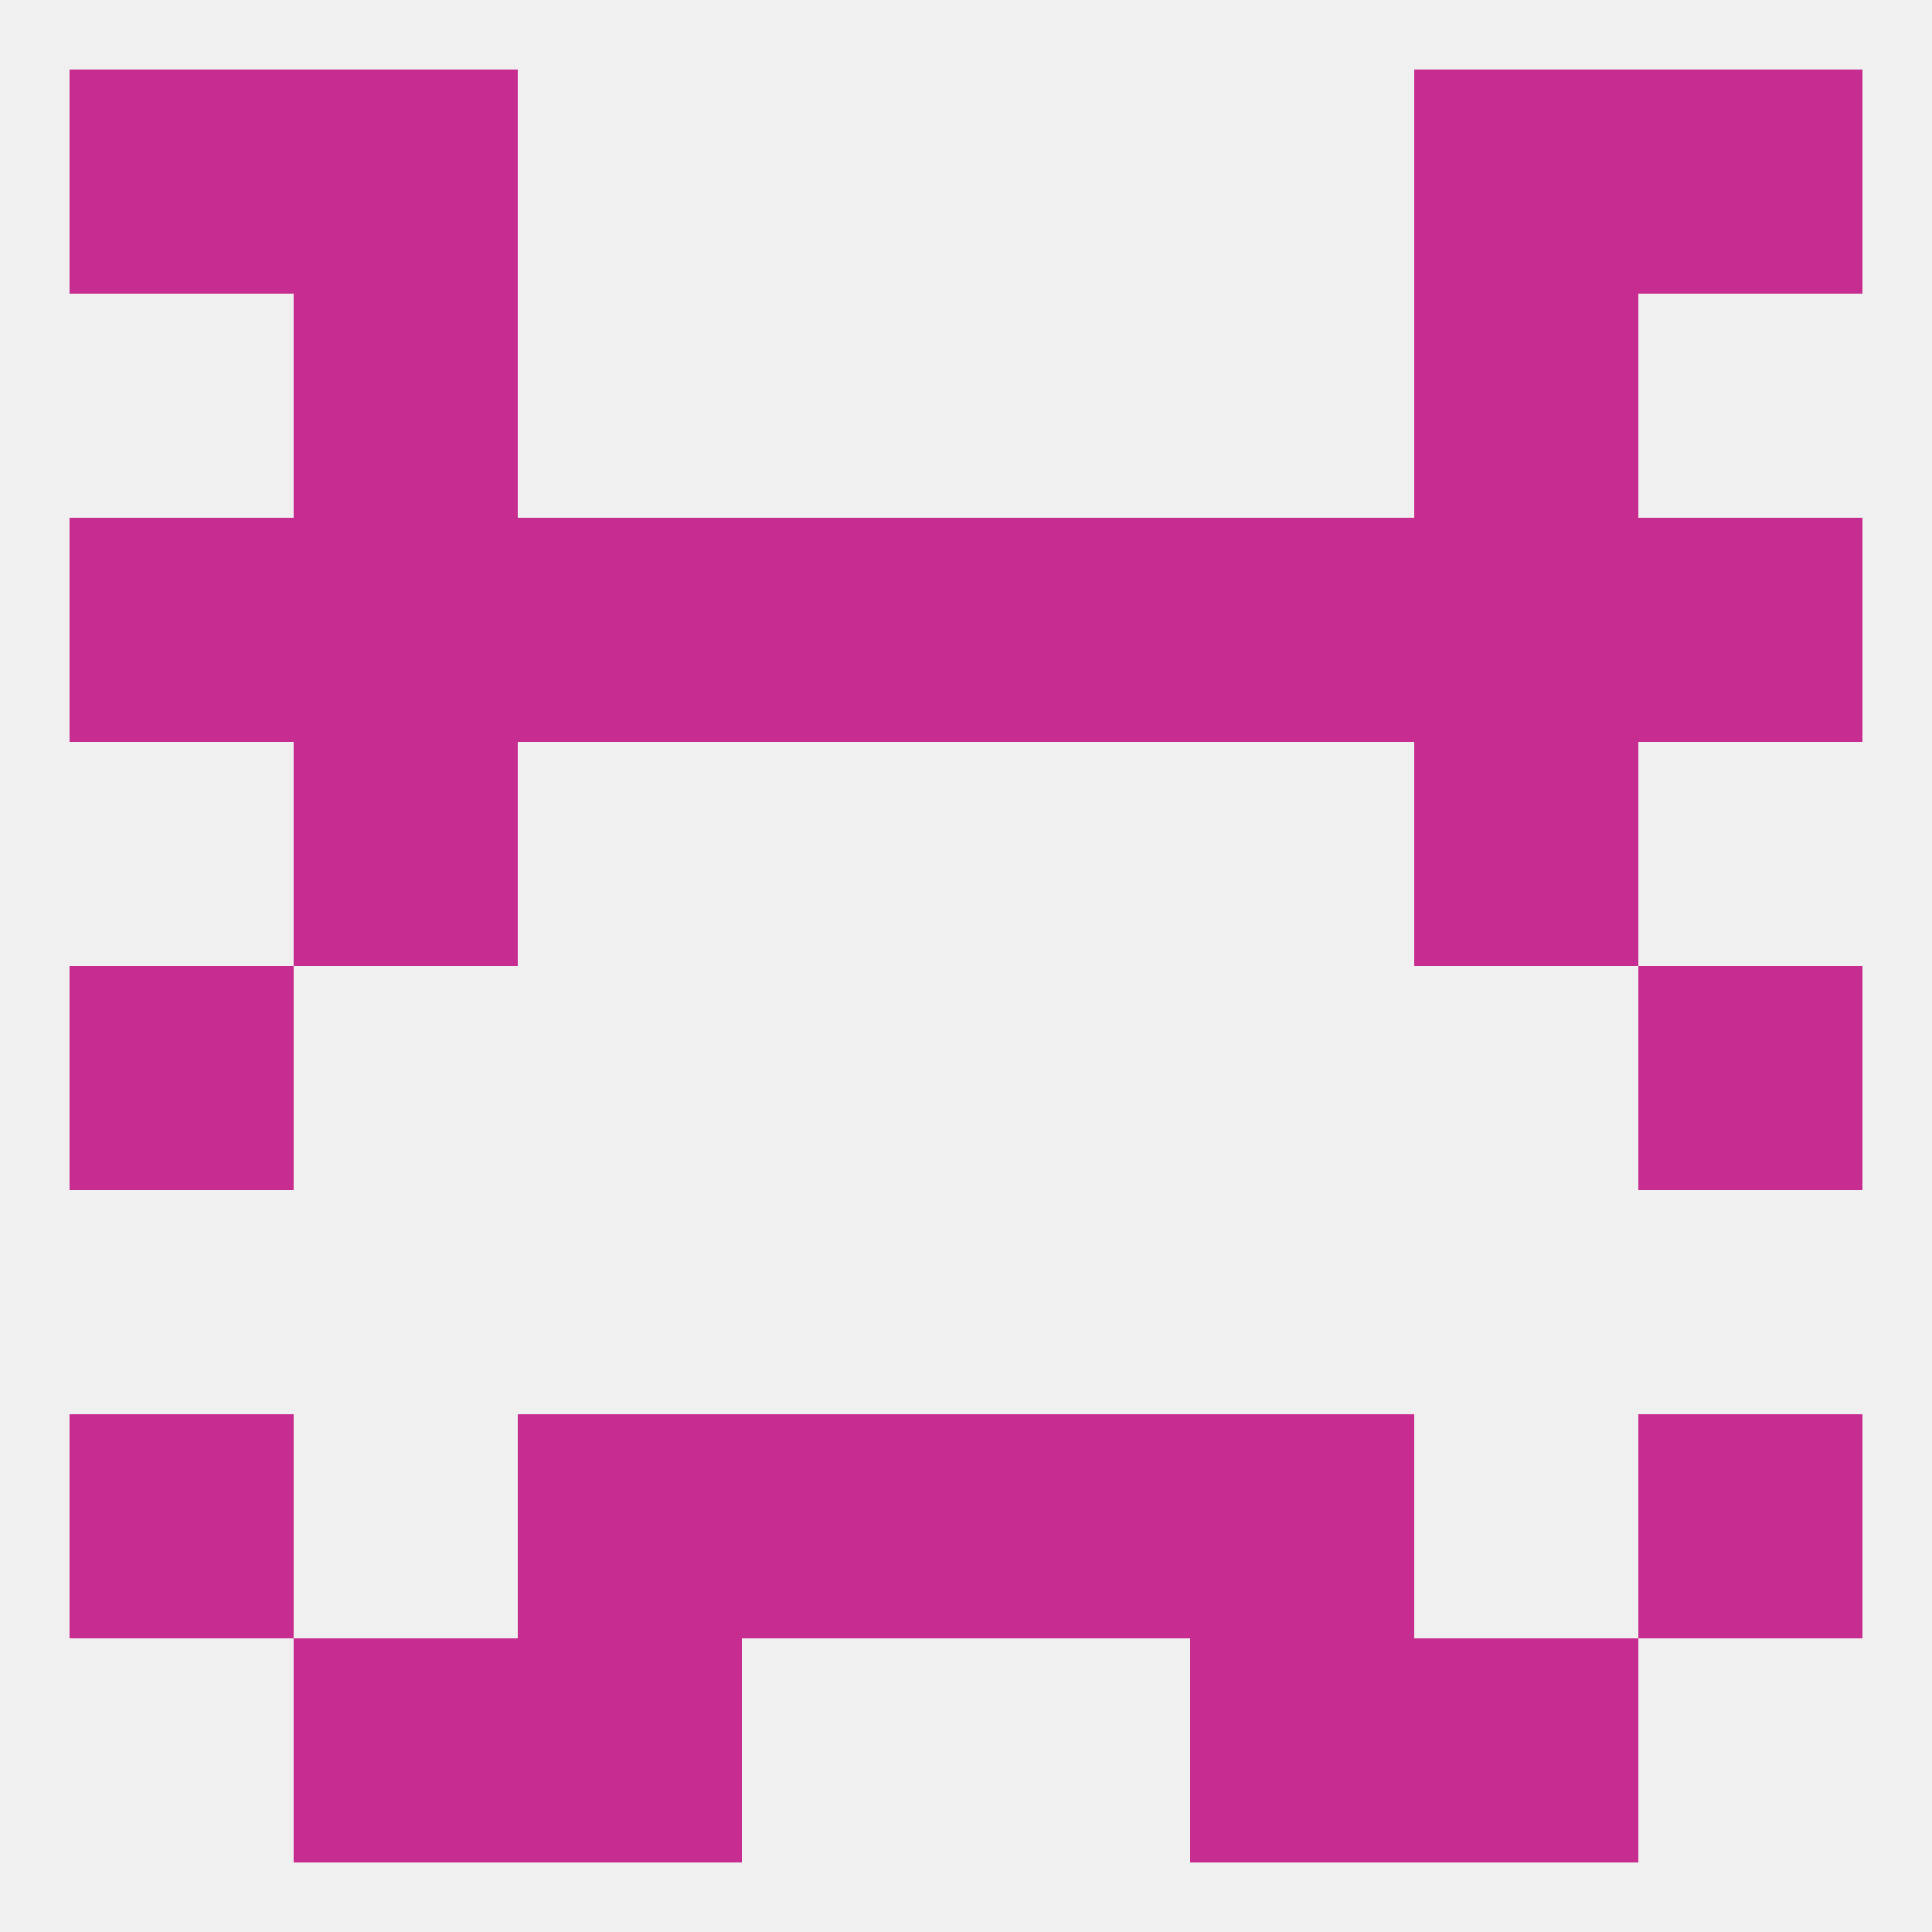
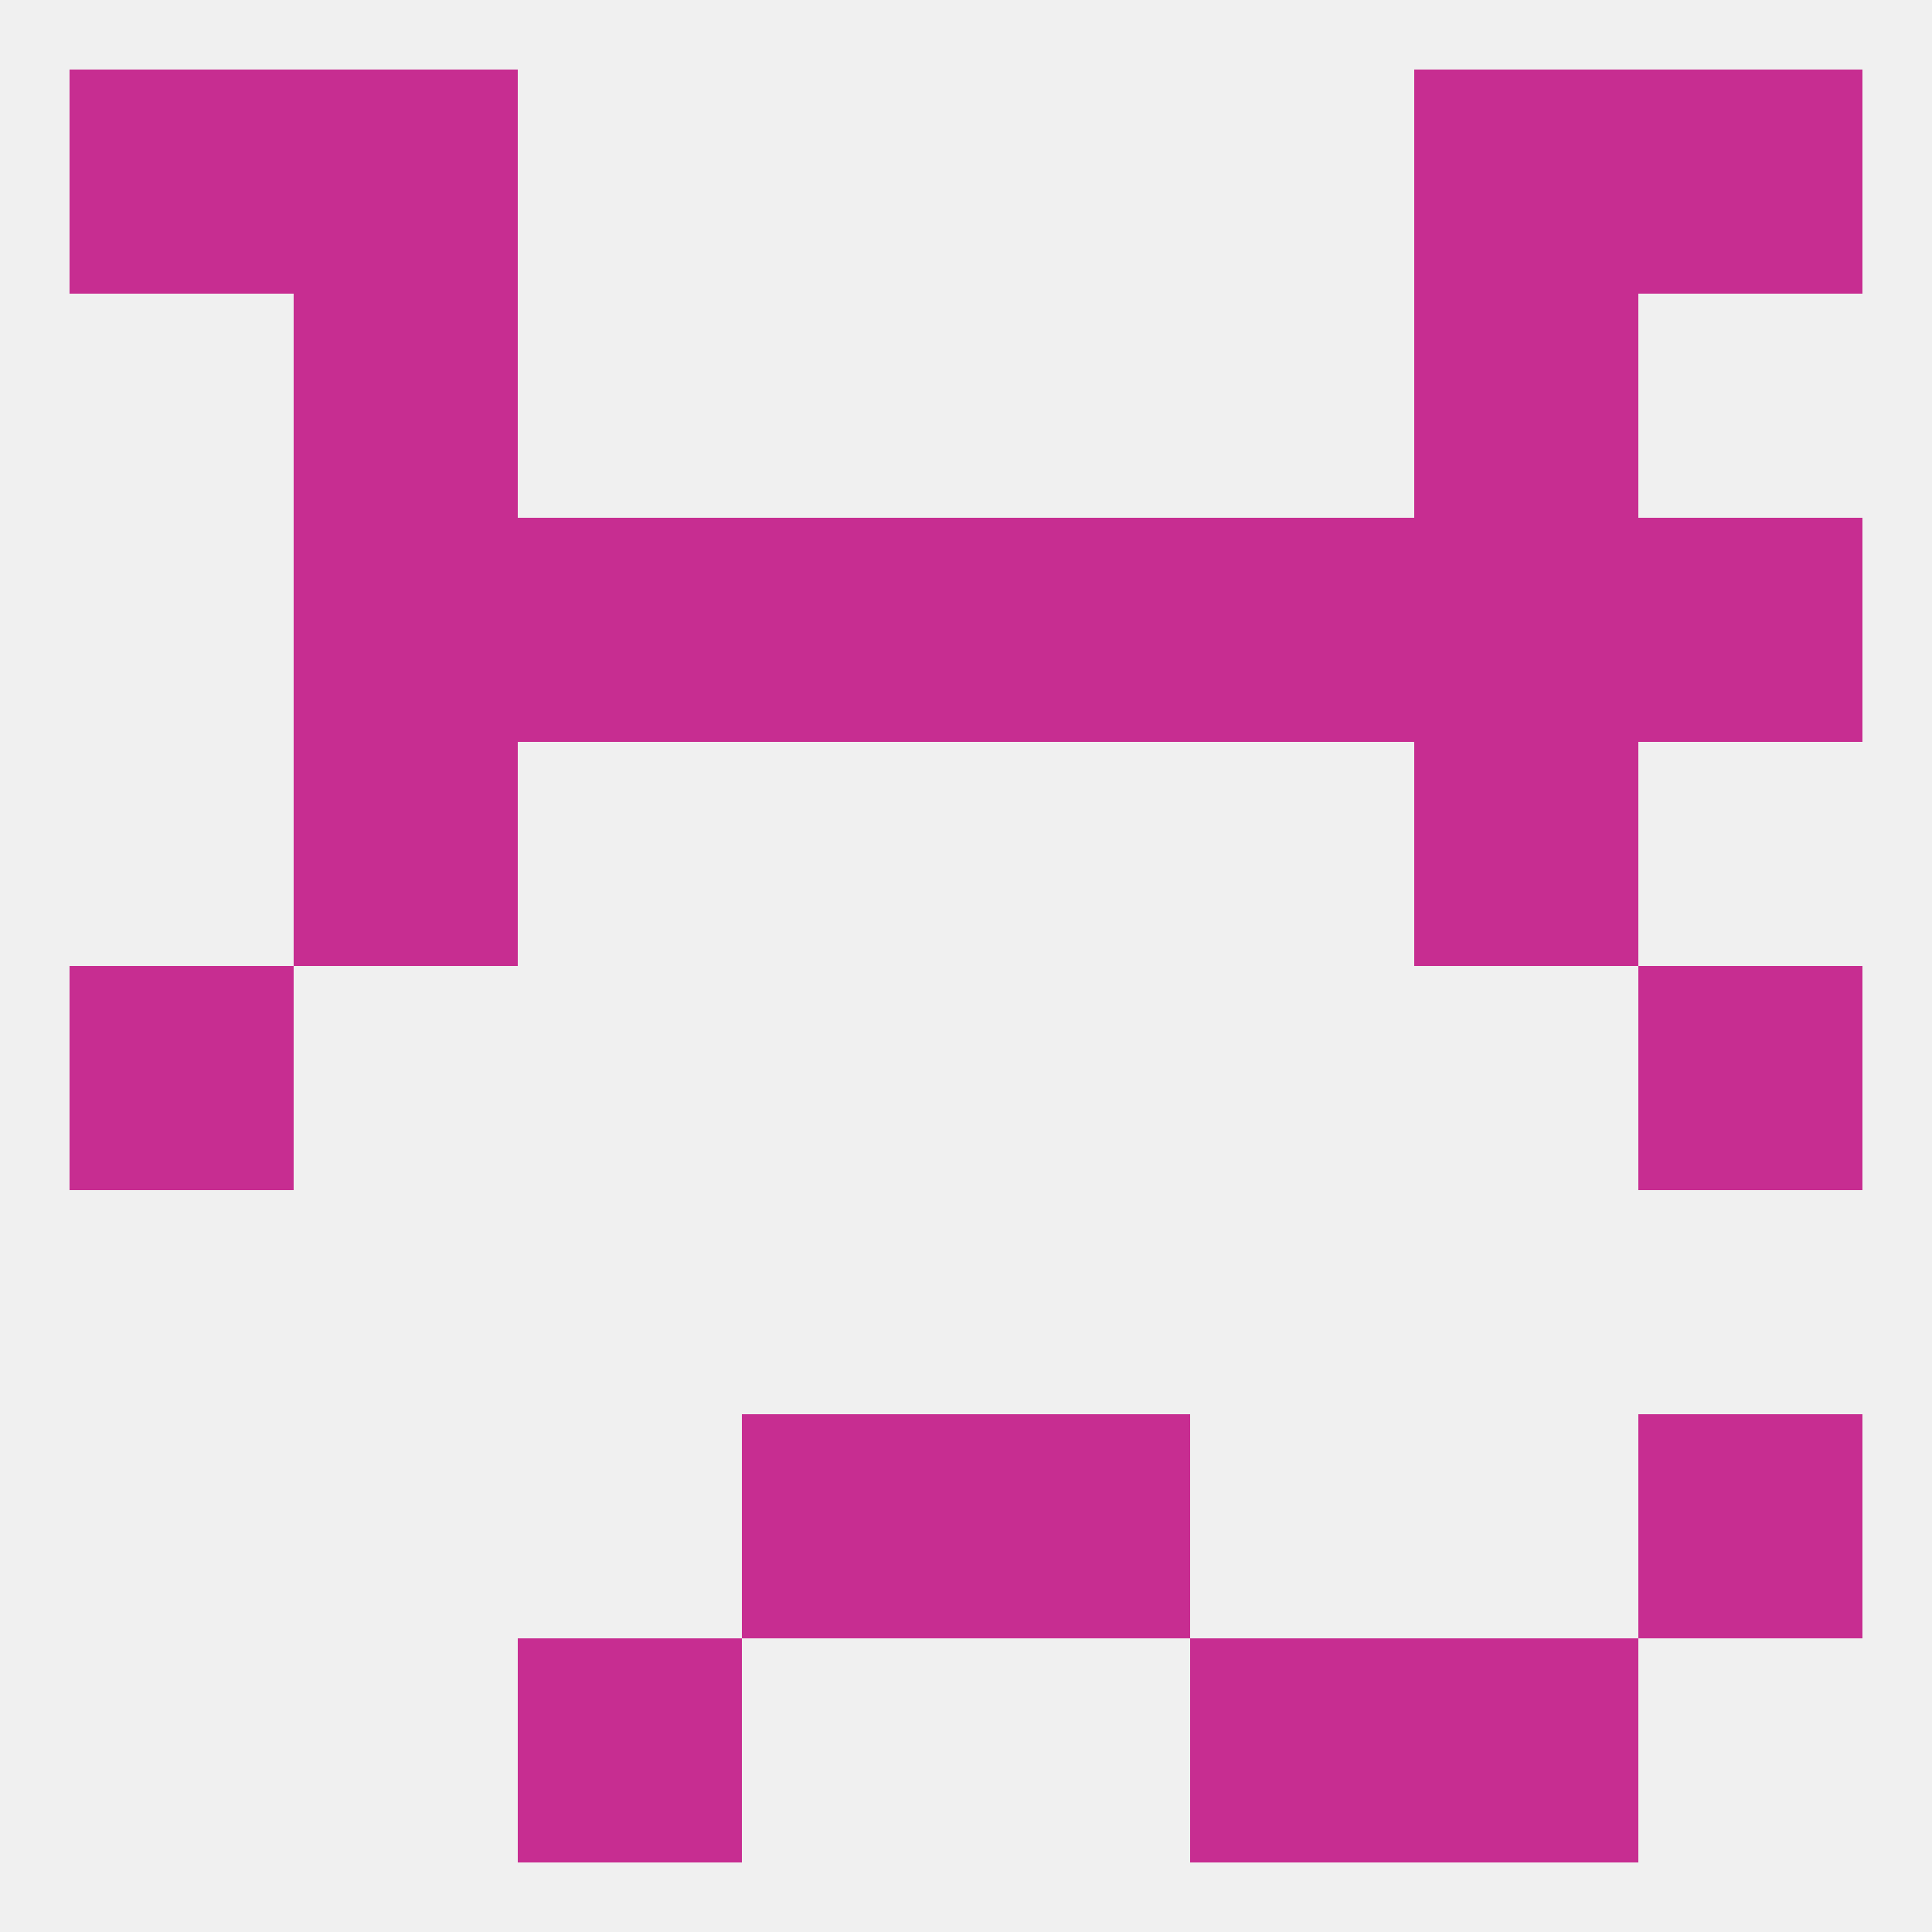
<svg xmlns="http://www.w3.org/2000/svg" version="1.1" baseprofile="full" width="250" height="250" viewBox="0 0 250 250">
  <rect width="100%" height="100%" fill="rgba(240,240,240,255)" />
  <rect x="9" y="9" width="29" height="29" fill="rgba(199,45,145,255)" />
  <rect x="212" y="9" width="29" height="29" fill="rgba(199,45,145,255)" />
  <rect x="38" y="9" width="29" height="29" fill="rgba(199,45,145,255)" />
  <rect x="183" y="9" width="29" height="29" fill="rgba(199,45,145,255)" />
  <rect x="67" y="212" width="29" height="29" fill="rgba(199,45,145,255)" />
  <rect x="154" y="212" width="29" height="29" fill="rgba(199,45,145,255)" />
-   <rect x="38" y="212" width="29" height="29" fill="rgba(199,45,145,255)" />
  <rect x="183" y="212" width="29" height="29" fill="rgba(199,45,145,255)" />
-   <rect x="154" y="183" width="29" height="29" fill="rgba(199,45,145,255)" />
-   <rect x="9" y="183" width="29" height="29" fill="rgba(199,45,145,255)" />
  <rect x="212" y="183" width="29" height="29" fill="rgba(199,45,145,255)" />
  <rect x="96" y="183" width="29" height="29" fill="rgba(199,45,145,255)" />
  <rect x="125" y="183" width="29" height="29" fill="rgba(199,45,145,255)" />
-   <rect x="67" y="183" width="29" height="29" fill="rgba(199,45,145,255)" />
  <rect x="9" y="125" width="29" height="29" fill="rgba(199,45,145,255)" />
  <rect x="212" y="125" width="29" height="29" fill="rgba(199,45,145,255)" />
  <rect x="183" y="96" width="29" height="29" fill="rgba(199,45,145,255)" />
  <rect x="38" y="96" width="29" height="29" fill="rgba(199,45,145,255)" />
  <rect x="38" y="67" width="29" height="29" fill="rgba(199,45,145,255)" />
  <rect x="183" y="67" width="29" height="29" fill="rgba(199,45,145,255)" />
  <rect x="67" y="67" width="29" height="29" fill="rgba(199,45,145,255)" />
  <rect x="154" y="67" width="29" height="29" fill="rgba(199,45,145,255)" />
-   <rect x="9" y="67" width="29" height="29" fill="rgba(199,45,145,255)" />
  <rect x="212" y="67" width="29" height="29" fill="rgba(199,45,145,255)" />
  <rect x="96" y="67" width="29" height="29" fill="rgba(199,45,145,255)" />
  <rect x="125" y="67" width="29" height="29" fill="rgba(199,45,145,255)" />
  <rect x="38" y="38" width="29" height="29" fill="rgba(199,45,145,255)" />
  <rect x="183" y="38" width="29" height="29" fill="rgba(199,45,145,255)" />
</svg>